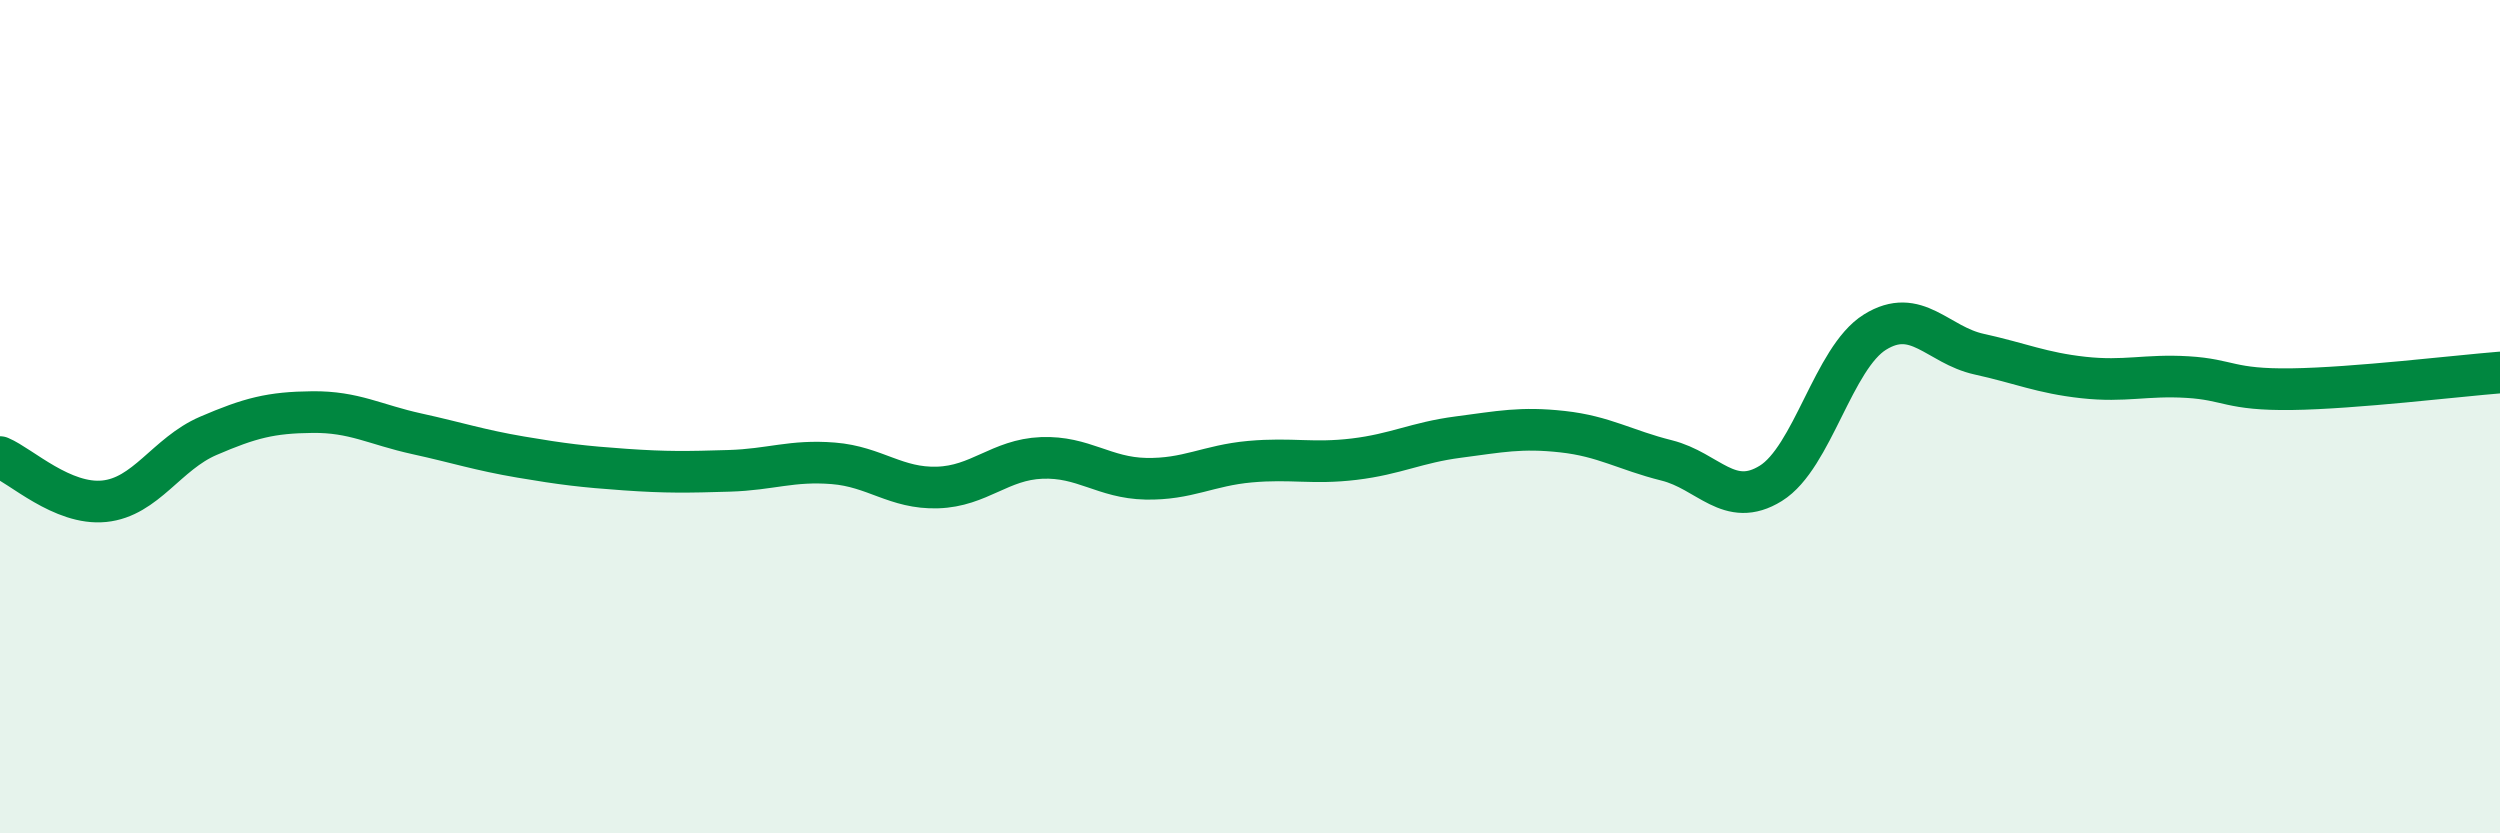
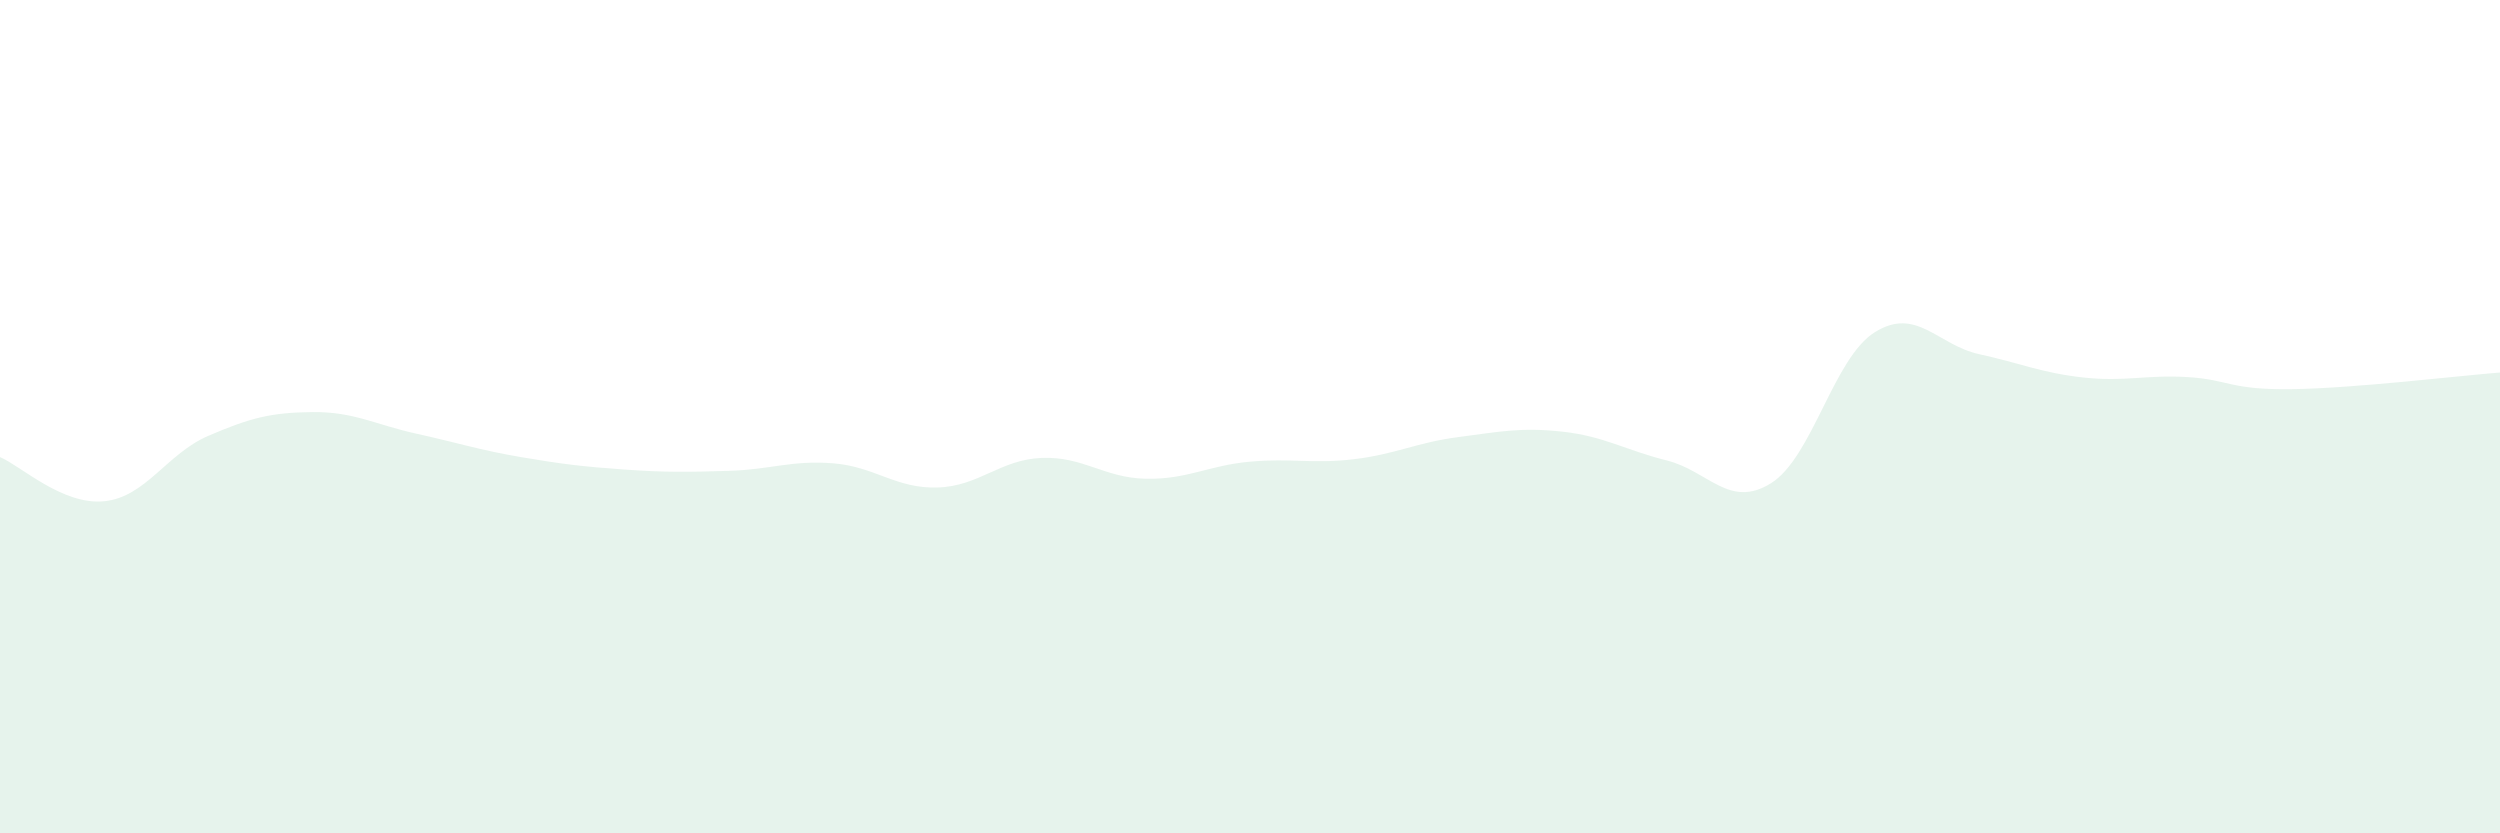
<svg xmlns="http://www.w3.org/2000/svg" width="60" height="20" viewBox="0 0 60 20">
  <path d="M 0,10.97 C 0.5,11.18 1.5,12.13 2.5,12.03 C 3.5,11.93 4,10.89 5,10.46 C 6,10.03 6.5,9.9 7.5,9.89 C 8.5,9.88 9,10.19 10,10.41 C 11,10.63 11.5,10.8 12.5,10.97 C 13.5,11.14 14,11.2 15,11.27 C 16,11.34 16.5,11.33 17.5,11.3 C 18.5,11.27 19,11.04 20,11.12 C 21,11.2 21.5,11.73 22.5,11.7 C 23.5,11.67 24,11.03 25,10.99 C 26,10.95 26.5,11.47 27.5,11.49 C 28.5,11.51 29,11.17 30,11.08 C 31,10.99 31.5,11.14 32.5,11.02 C 33.5,10.9 34,10.62 35,10.49 C 36,10.36 36.5,10.25 37.5,10.36 C 38.5,10.47 39,10.8 40,11.05 C 41,11.3 41.5,12.22 42.5,11.6 C 43.5,10.98 44,8.59 45,7.97 C 46,7.35 46.5,8.28 47.5,8.5 C 48.5,8.72 49,8.95 50,9.06 C 51,9.17 51.5,8.99 52.5,9.05 C 53.5,9.11 53.5,9.36 55,9.34 C 56.5,9.32 59,9.02 60,8.94L60 20L0 20Z" fill="#008740" opacity="0.1" stroke-linecap="round" stroke-linejoin="round" />
-   <path d="M 0,10.97 C 0.5,11.18 1.5,12.13 2.5,12.03 C 3.5,11.93 4,10.89 5,10.46 C 6,10.03 6.5,9.9 7.5,9.89 C 8.5,9.88 9,10.19 10,10.41 C 11,10.63 11.5,10.8 12.5,10.97 C 13.5,11.14 14,11.2 15,11.27 C 16,11.34 16.5,11.33 17.5,11.3 C 18.5,11.27 19,11.04 20,11.12 C 21,11.2 21.5,11.73 22.5,11.7 C 23.5,11.67 24,11.03 25,10.99 C 26,10.95 26.5,11.47 27.5,11.49 C 28.5,11.51 29,11.17 30,11.08 C 31,10.99 31.5,11.14 32.5,11.02 C 33.5,10.9 34,10.62 35,10.49 C 36,10.36 36.5,10.25 37.5,10.36 C 38.5,10.47 39,10.8 40,11.05 C 41,11.3 41.5,12.22 42.5,11.6 C 43.5,10.98 44,8.59 45,7.97 C 46,7.35 46.5,8.28 47.5,8.5 C 48.5,8.72 49,8.95 50,9.06 C 51,9.17 51.5,8.99 52.5,9.05 C 53.5,9.11 53.5,9.36 55,9.34 C 56.5,9.32 59,9.02 60,8.94" stroke="#008740" stroke-width="1" fill="none" stroke-linecap="round" stroke-linejoin="round" />
</svg>